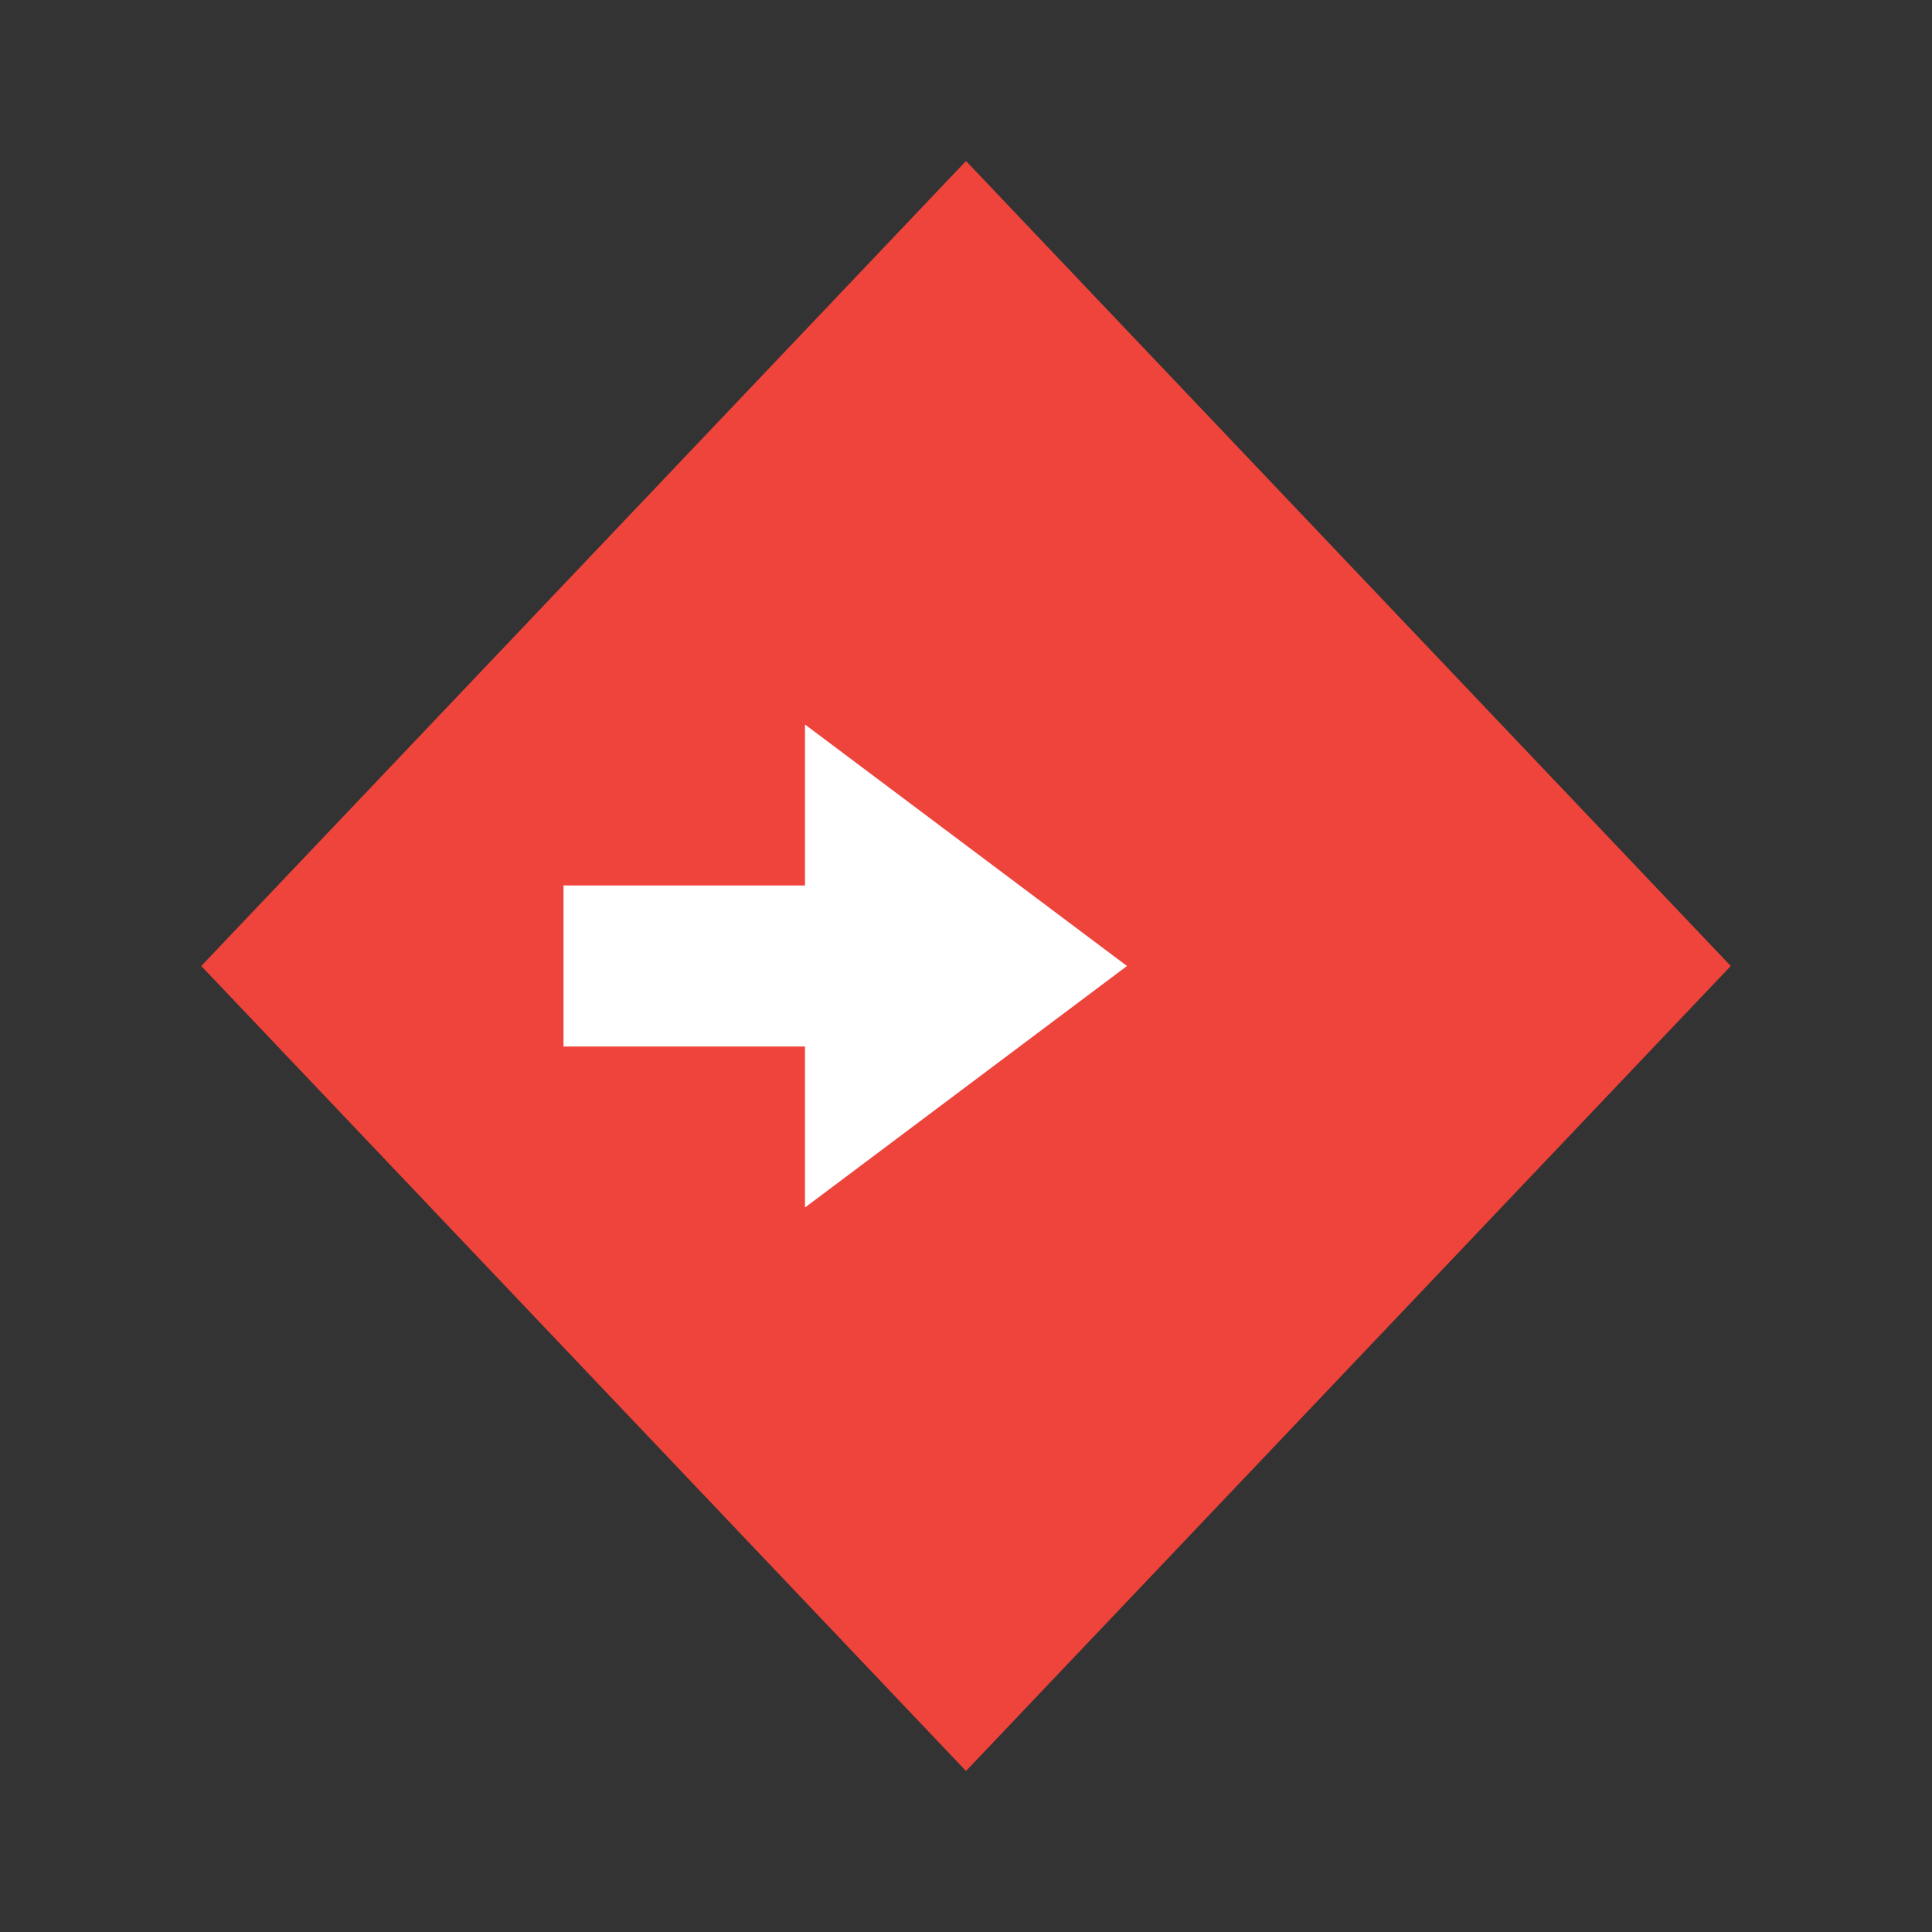
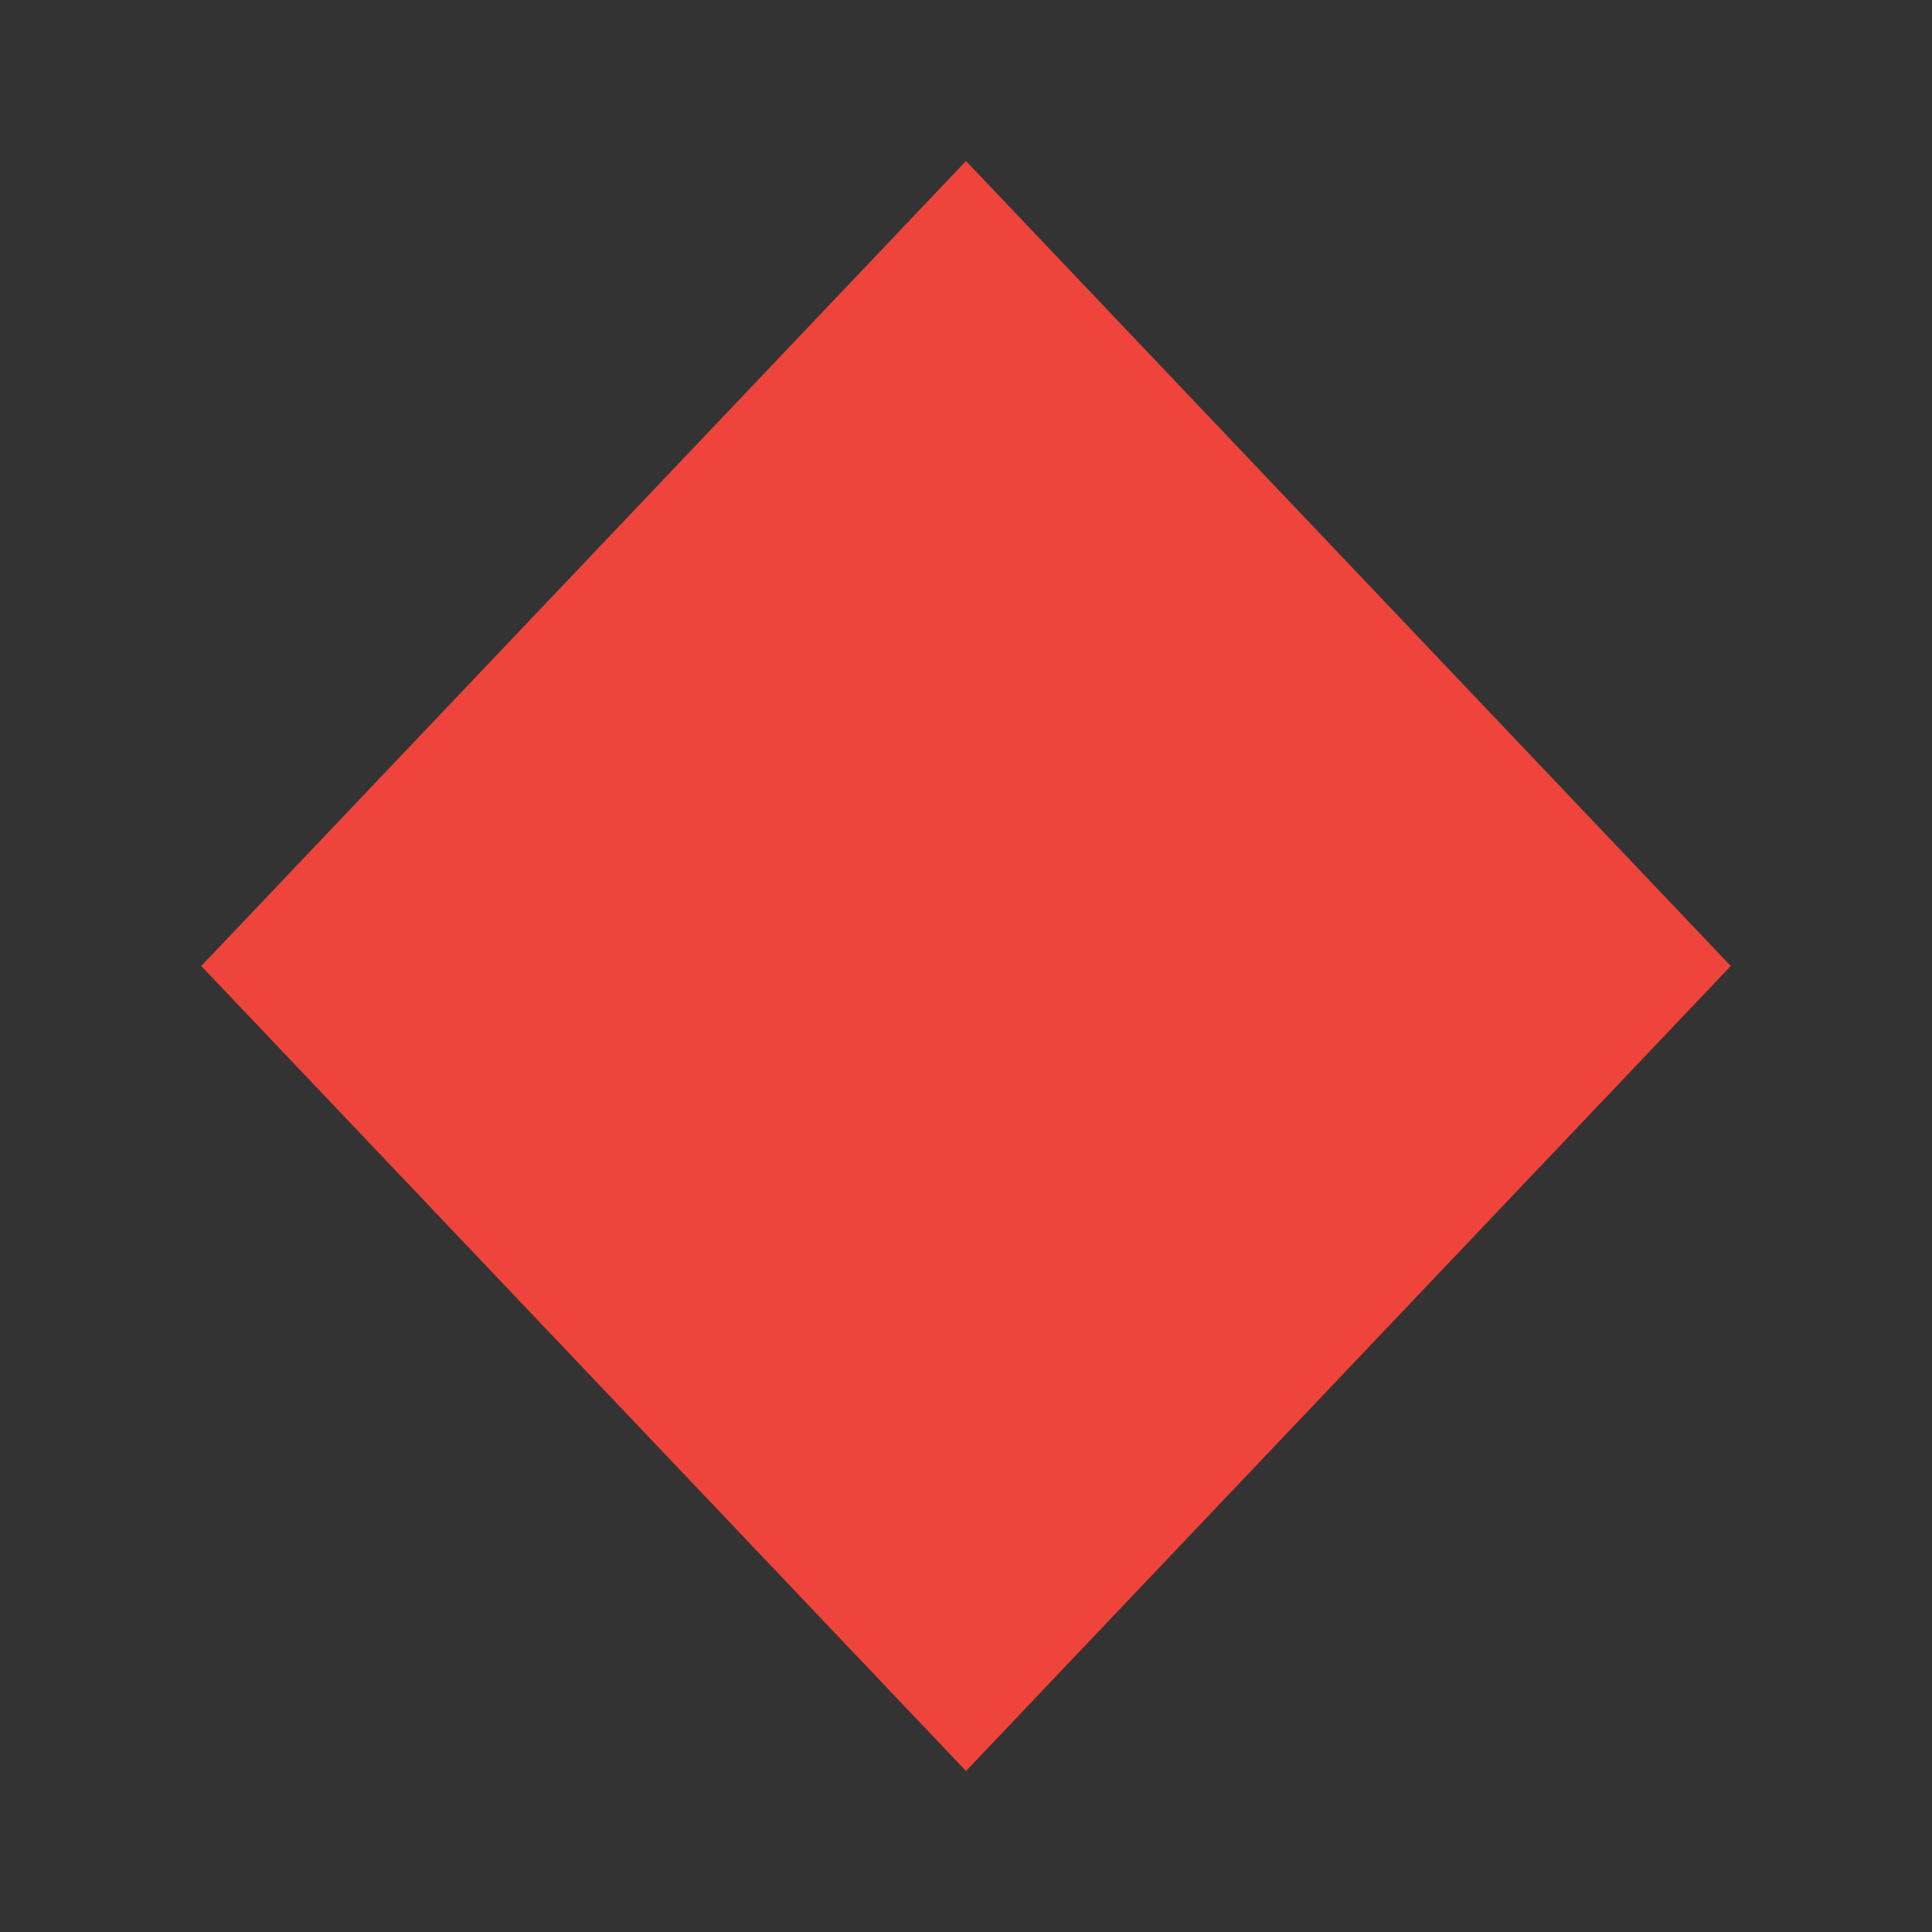
<svg xmlns="http://www.w3.org/2000/svg" viewBox="0 0 24 24" fill="none">
  <rect x="0" y="0" width="24" height="24" fill="#333333" stroke="none" />
  <path d="M12 2L21.5 12L12 22L2.5 12L12 2Z" fill="#EF443B" />
-   <path d="M10 15V13H7V11H10V9L14 12L10 15Z" fill="white" />
</svg>